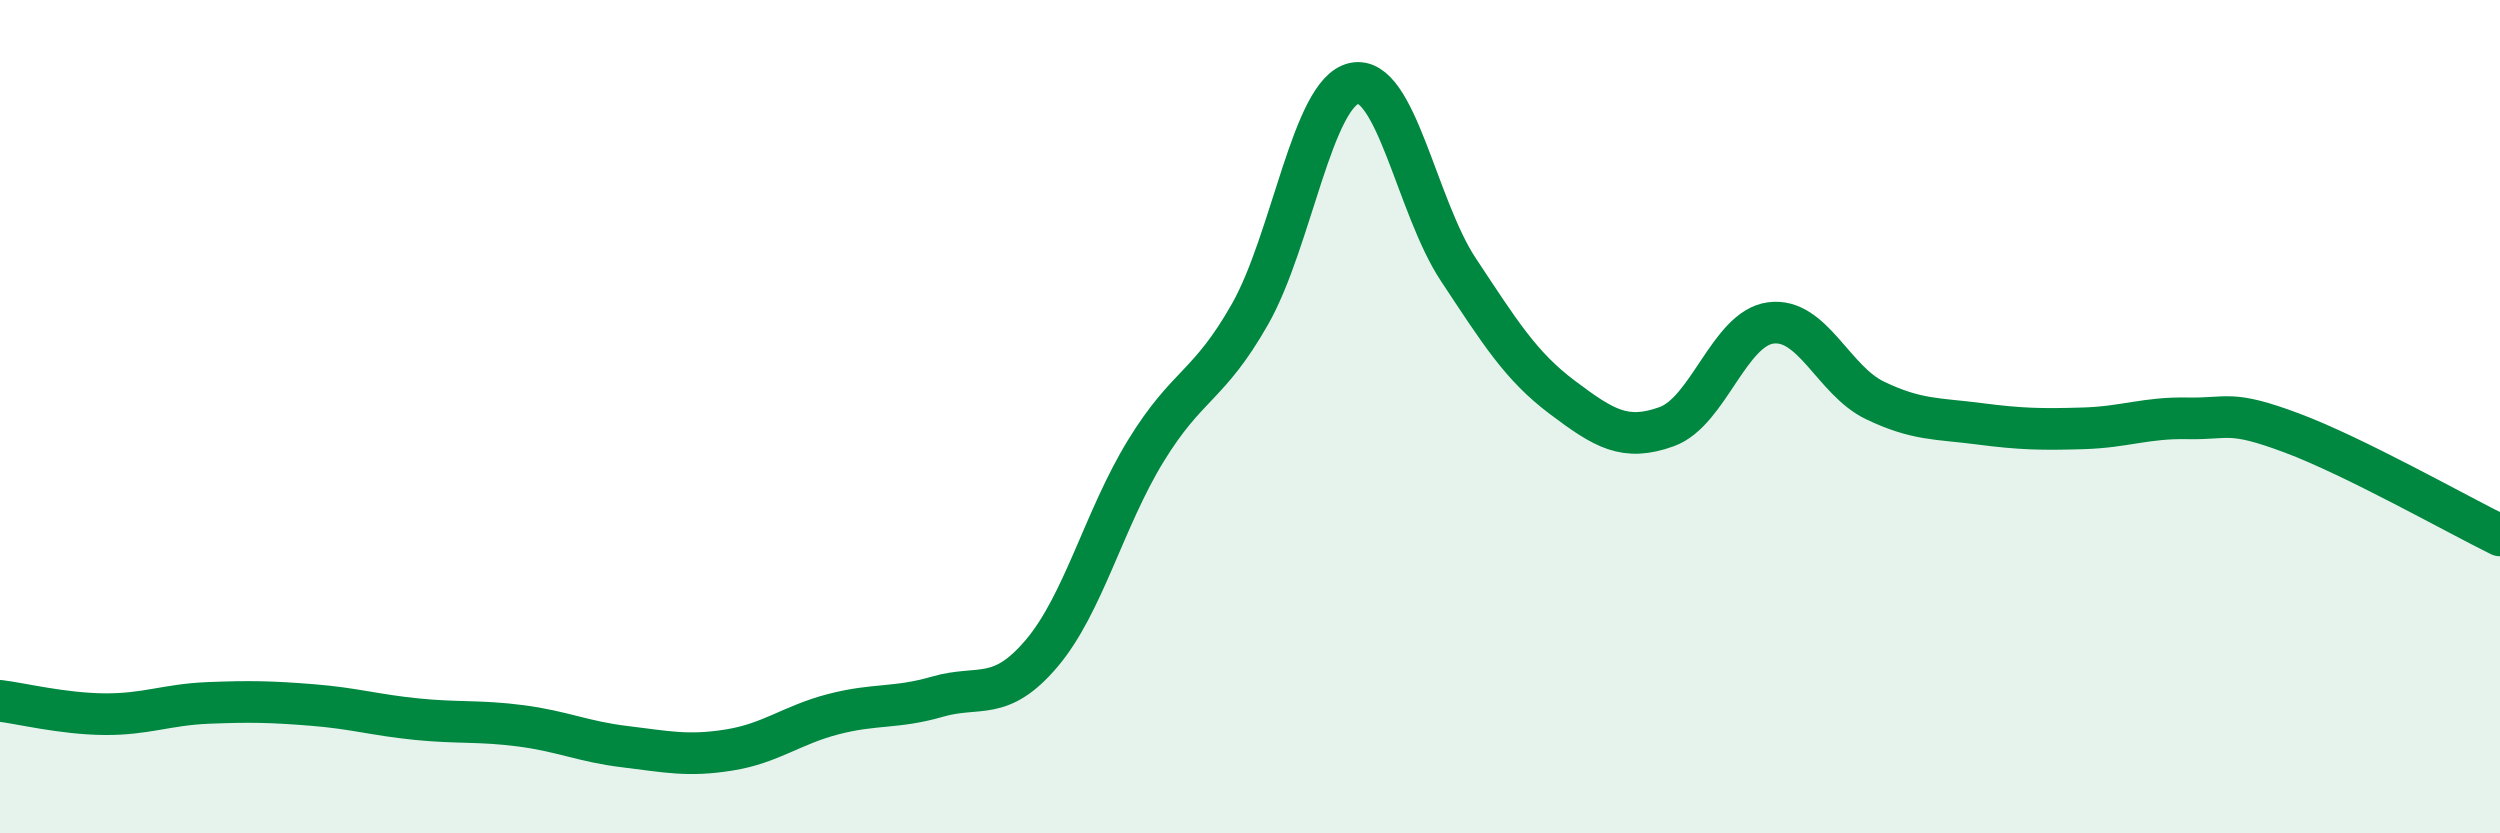
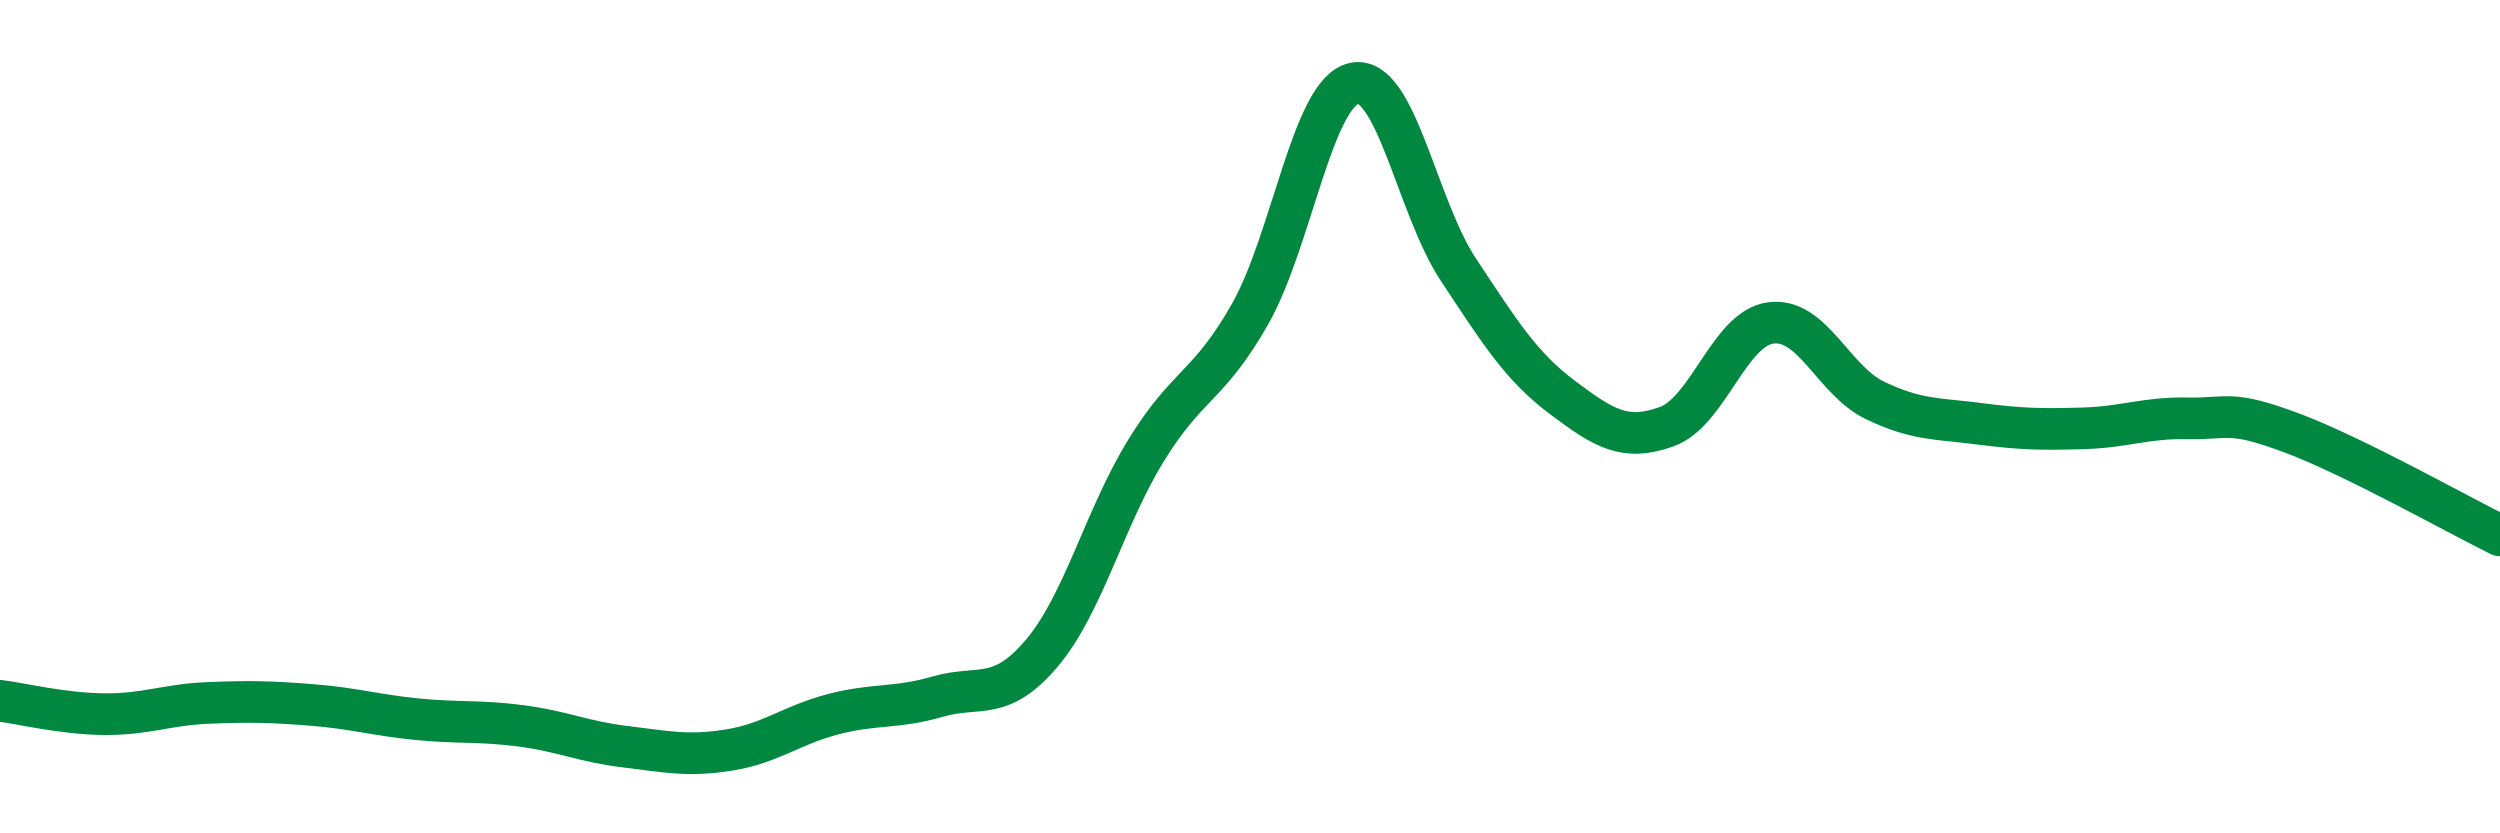
<svg xmlns="http://www.w3.org/2000/svg" width="60" height="20" viewBox="0 0 60 20">
-   <path d="M 0,16.82 C 0.5,16.88 1.5,17.13 2.5,17.14 C 3.5,17.15 4,16.91 5,16.87 C 6,16.83 6.5,16.84 7.5,16.92 C 8.5,17 9,17.16 10,17.26 C 11,17.36 11.5,17.29 12.5,17.42 C 13.5,17.55 14,17.8 15,17.92 C 16,18.04 16.5,18.16 17.5,18 C 18.5,17.84 19,17.4 20,17.14 C 21,16.88 21.5,17.01 22.5,16.72 C 23.5,16.43 24,16.86 25,15.68 C 26,14.5 26.5,12.45 27.5,10.82 C 28.5,9.19 29,9.3 30,7.54 C 31,5.78 31.5,2.21 32.5,2 C 33.5,1.79 34,4.96 35,6.47 C 36,7.98 36.5,8.79 37.5,9.54 C 38.5,10.29 39,10.6 40,10.24 C 41,9.88 41.5,7.88 42.5,7.75 C 43.5,7.62 44,9.13 45,9.61 C 46,10.09 46.5,10.04 47.5,10.17 C 48.5,10.3 49,10.31 50,10.28 C 51,10.25 51.5,10.02 52.5,10.04 C 53.5,10.06 53.5,9.83 55,10.39 C 56.5,10.95 59,12.36 60,12.85L60 20L0 20Z" fill="#008740" opacity="0.1" stroke-linecap="round" stroke-linejoin="round" />
  <path d="M 0,16.82 C 0.5,16.88 1.5,17.13 2.5,17.14 C 3.5,17.15 4,16.91 5,16.87 C 6,16.83 6.5,16.84 7.5,16.92 C 8.5,17 9,17.16 10,17.26 C 11,17.36 11.5,17.29 12.5,17.42 C 13.5,17.55 14,17.8 15,17.92 C 16,18.04 16.5,18.16 17.5,18 C 18.5,17.84 19,17.4 20,17.14 C 21,16.88 21.5,17.01 22.5,16.72 C 23.5,16.43 24,16.86 25,15.68 C 26,14.5 26.5,12.45 27.5,10.82 C 28.5,9.19 29,9.3 30,7.54 C 31,5.78 31.5,2.21 32.5,2 C 33.5,1.79 34,4.96 35,6.47 C 36,7.98 36.5,8.79 37.5,9.54 C 38.5,10.29 39,10.6 40,10.24 C 41,9.88 41.5,7.88 42.5,7.75 C 43.5,7.62 44,9.13 45,9.61 C 46,10.09 46.5,10.04 47.5,10.17 C 48.5,10.3 49,10.31 50,10.28 C 51,10.25 51.5,10.02 52.5,10.04 C 53.5,10.06 53.5,9.83 55,10.39 C 56.5,10.95 59,12.36 60,12.85" stroke="#008740" stroke-width="1" fill="none" stroke-linecap="round" stroke-linejoin="round" />
</svg>